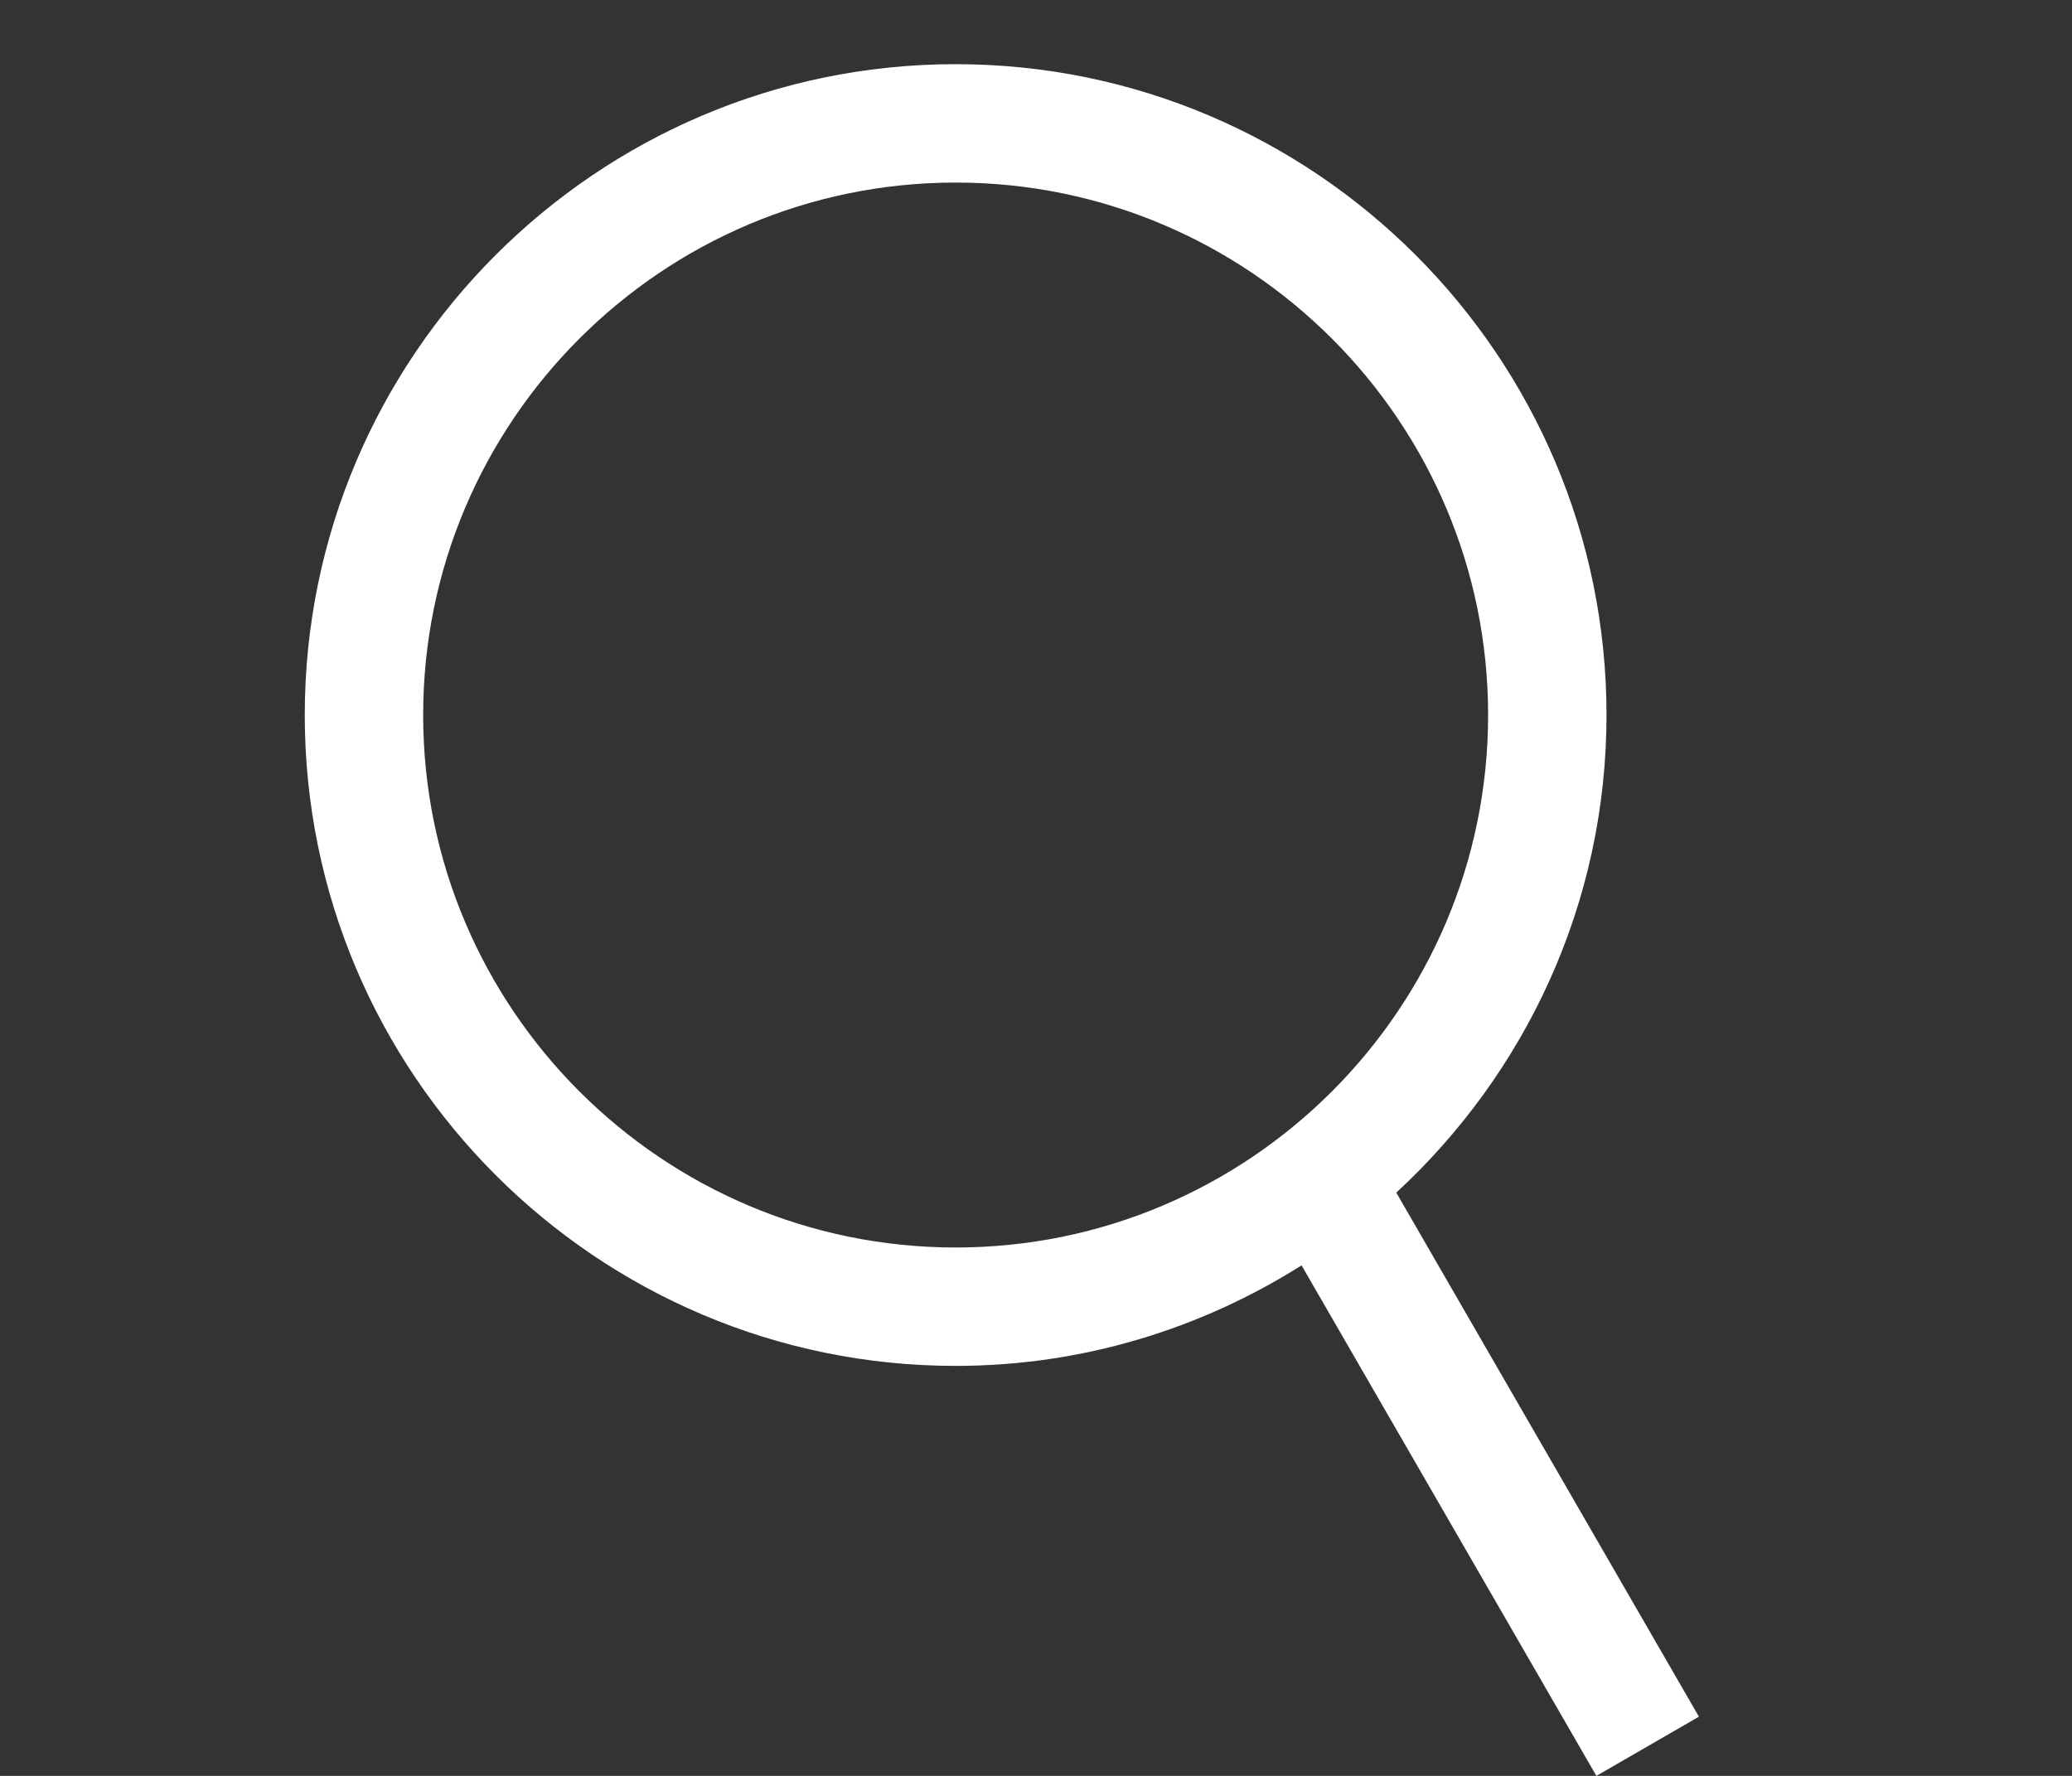
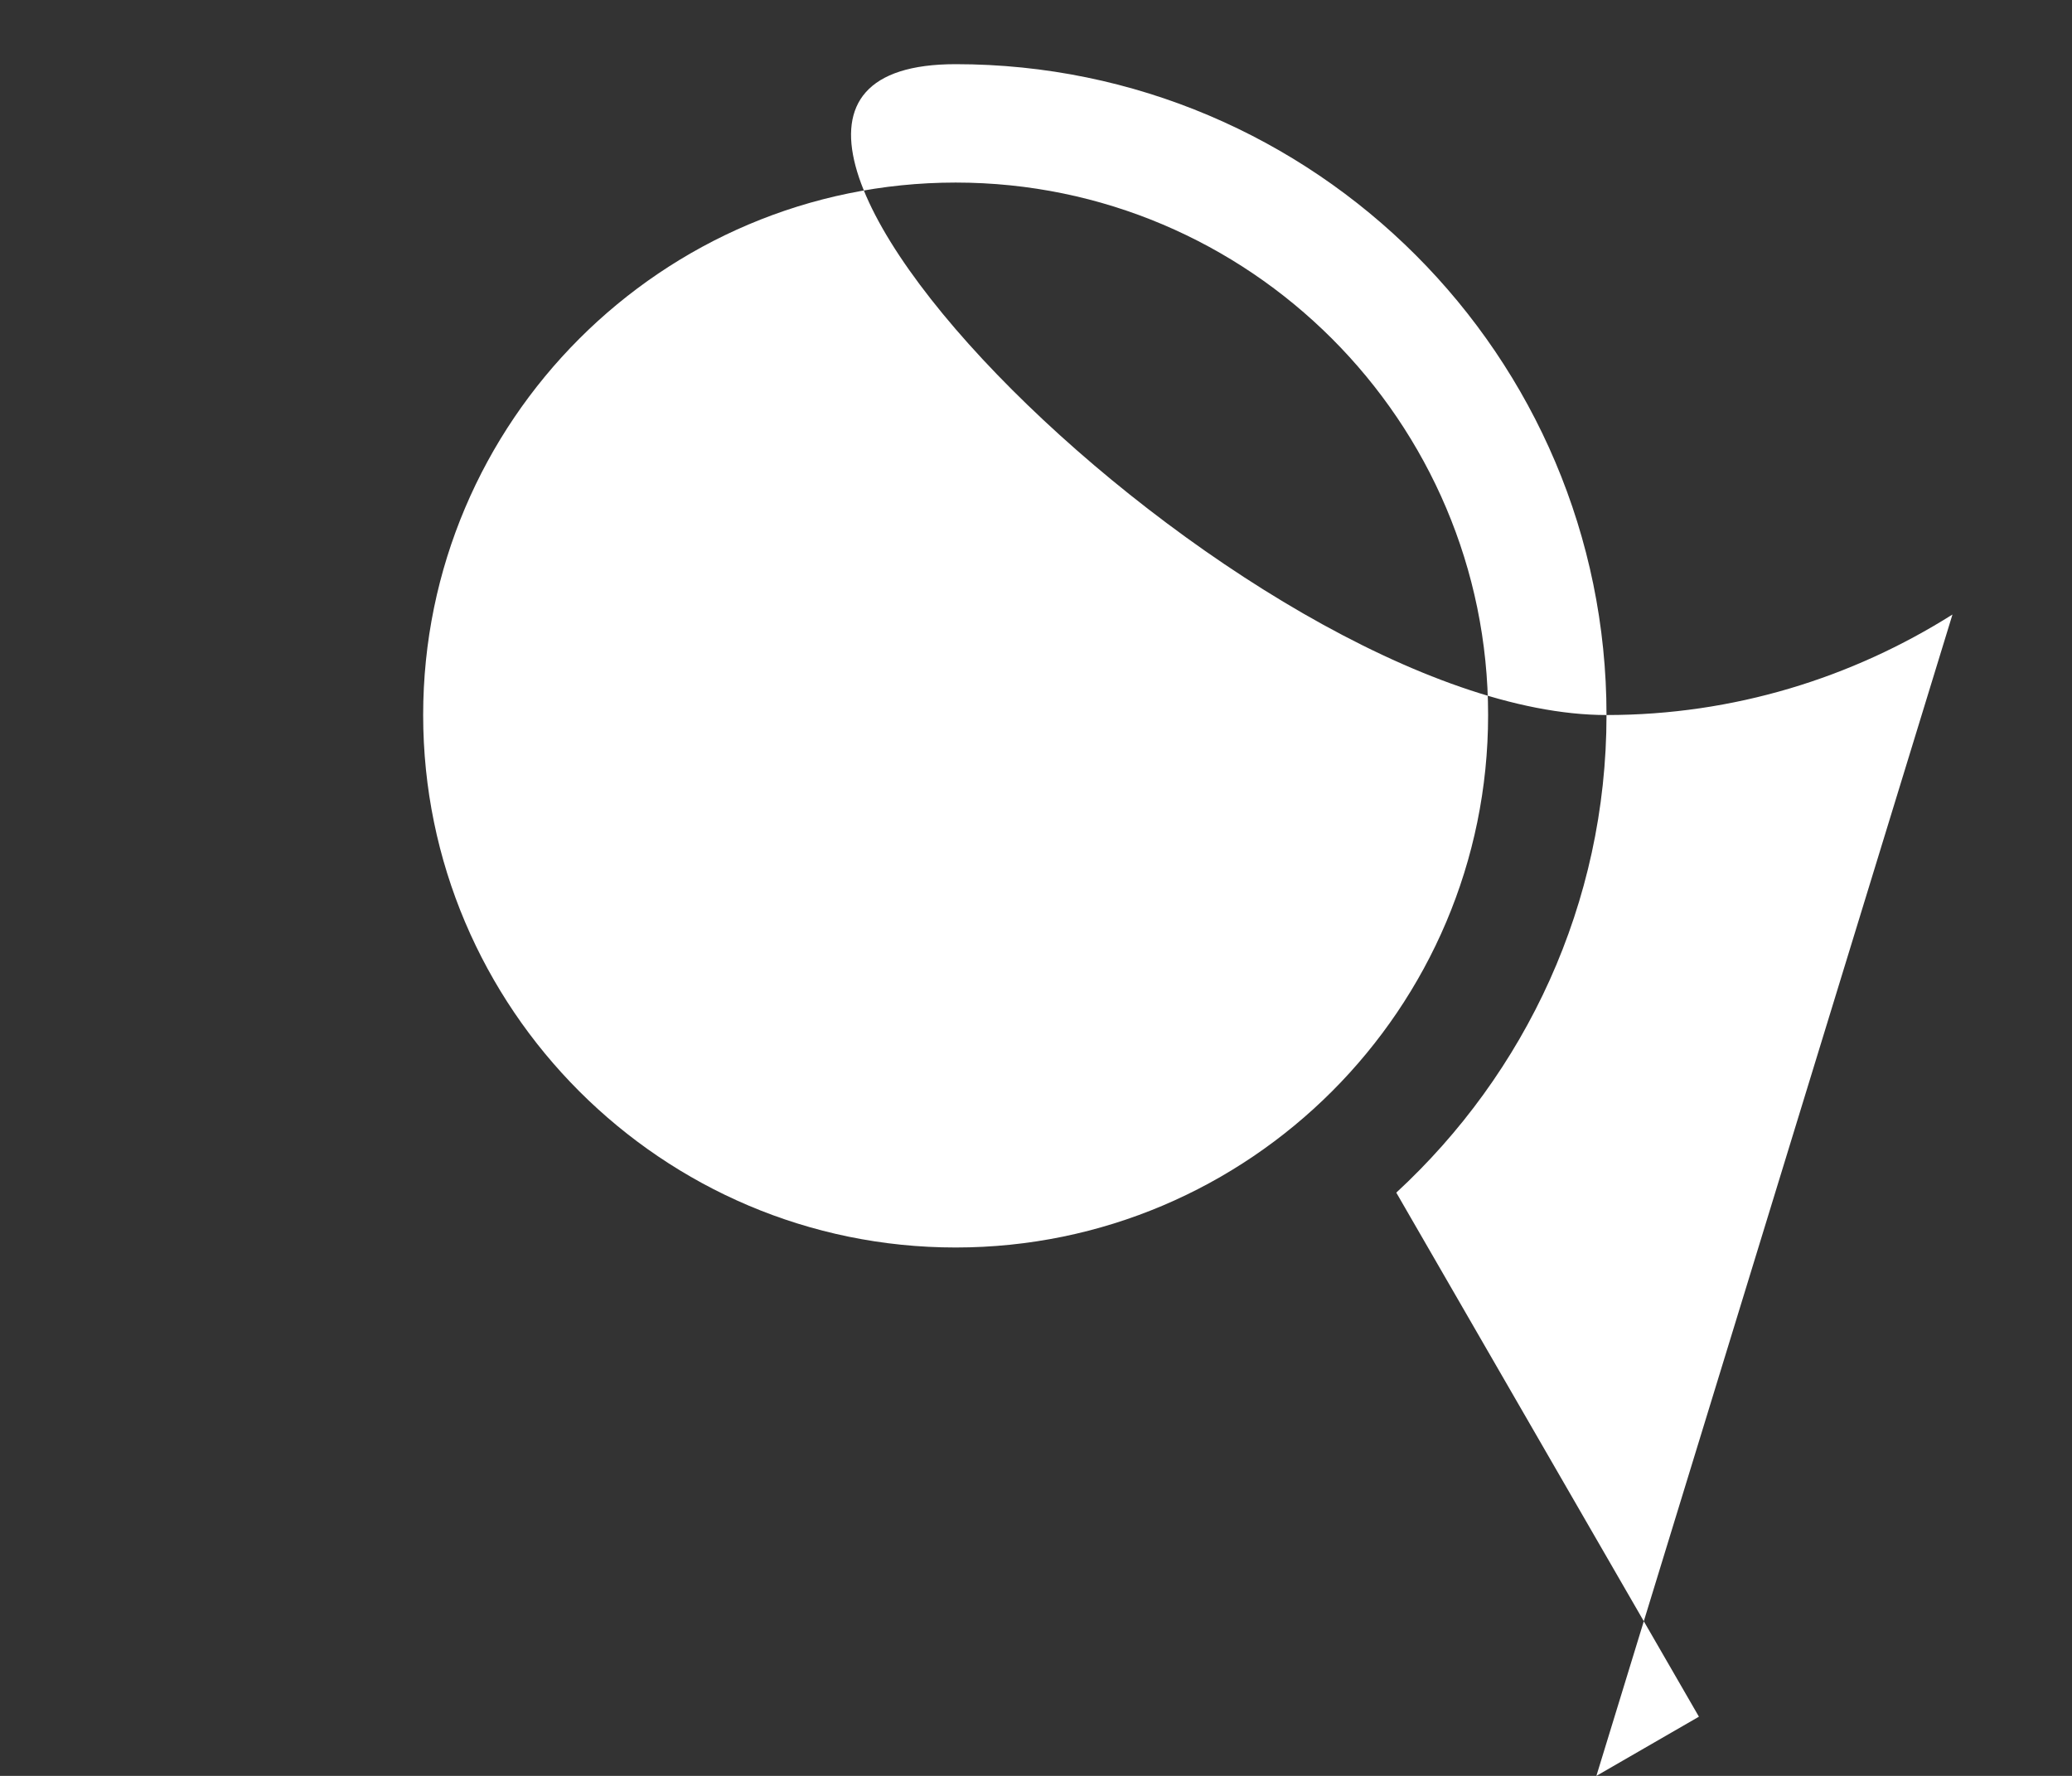
<svg xmlns="http://www.w3.org/2000/svg" version="1.1" id="Calque_1" x="0px" y="0px" width="35px" height="30px" viewBox="0 0 35 30" enable-background="new 0 0 35 30" xml:space="preserve">
  <rect x="0" y="0" width="35" height="30" fill="#333333" stroke="none" />
-   <path fill="#FFFFFF" d="M28.698,29l-5.112-8.853c2.177-2.01,3.551-4.878,3.551-8.068c0-6.062-4.932-10.995-10.994-10.995  c-6.062,0-10.995,4.932-10.995,10.995s4.932,10.995,10.995,10.995c2.148,0,4.148-0.629,5.843-1.698L26.966,30L28.698,29z   M7.148,12.079c0-4.959,4.035-8.995,8.995-8.995s8.994,4.035,8.994,8.995s-4.035,8.995-8.994,8.995S7.148,17.038,7.148,12.079z" />
+   <path fill="#FFFFFF" d="M28.698,29l-5.112-8.853c2.177-2.01,3.551-4.878,3.551-8.068c0-6.062-4.932-10.995-10.994-10.995  s4.932,10.995,10.995,10.995c2.148,0,4.148-0.629,5.843-1.698L26.966,30L28.698,29z   M7.148,12.079c0-4.959,4.035-8.995,8.995-8.995s8.994,4.035,8.994,8.995s-4.035,8.995-8.994,8.995S7.148,17.038,7.148,12.079z" />
</svg>